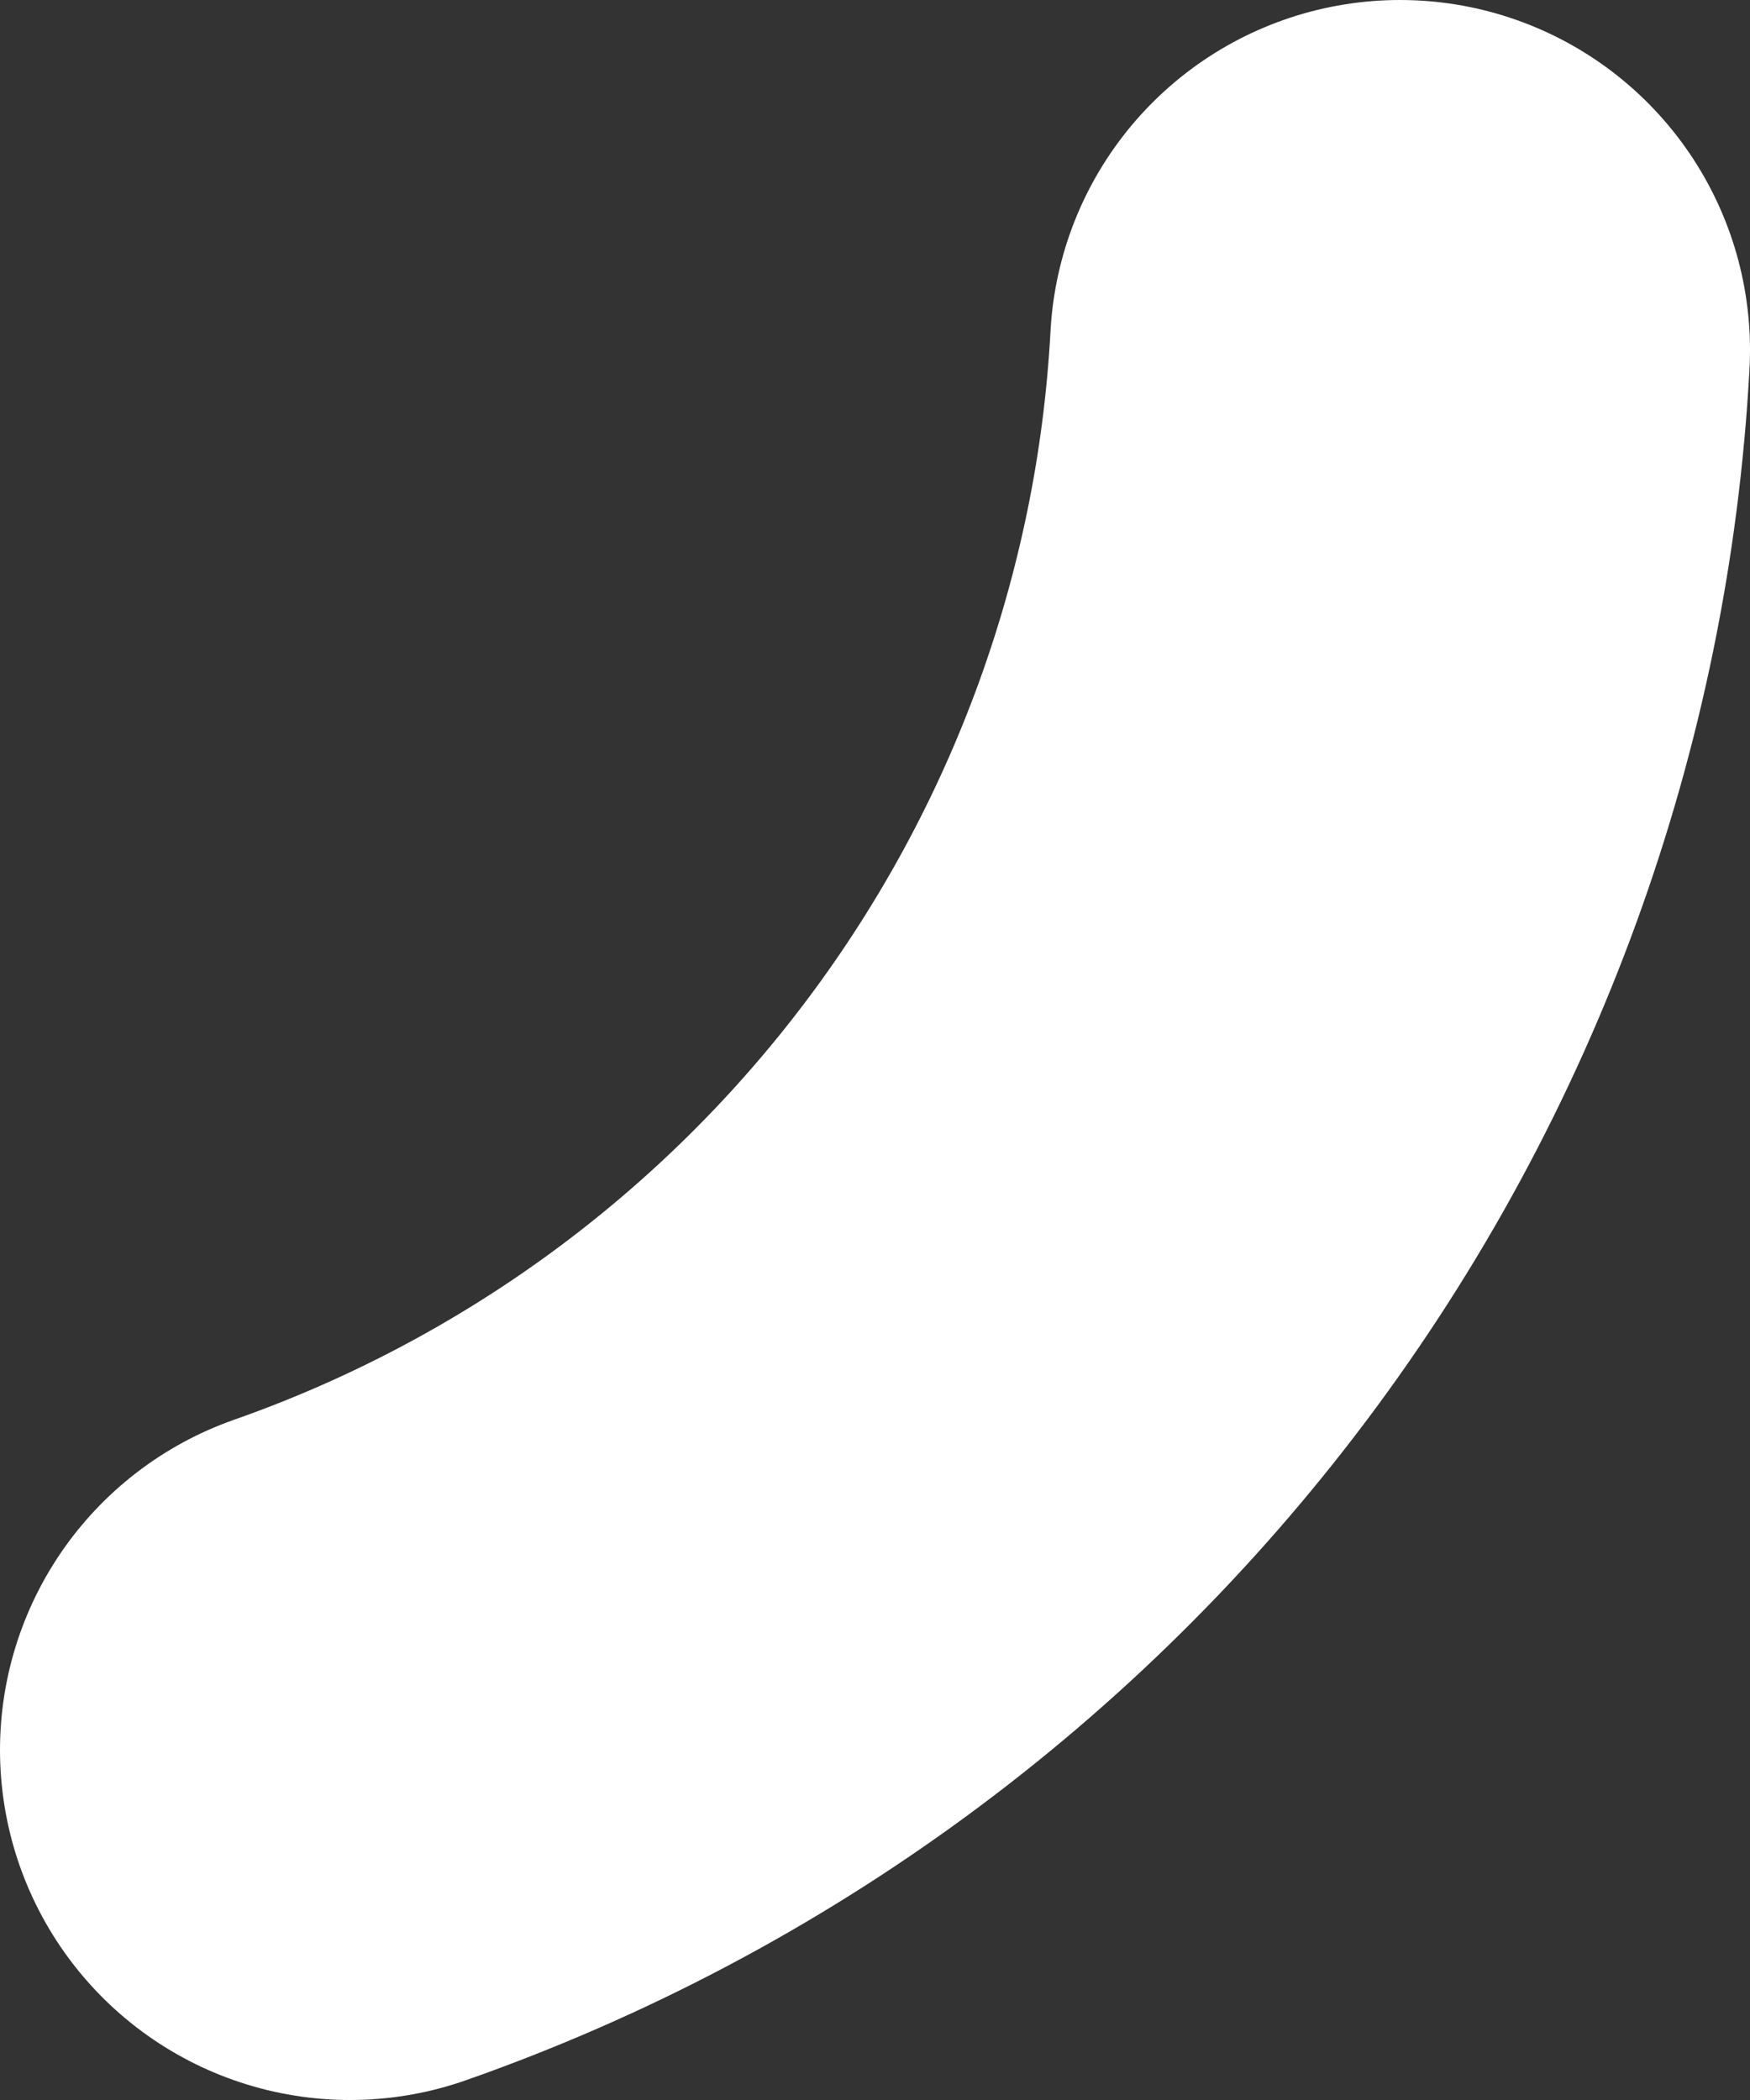
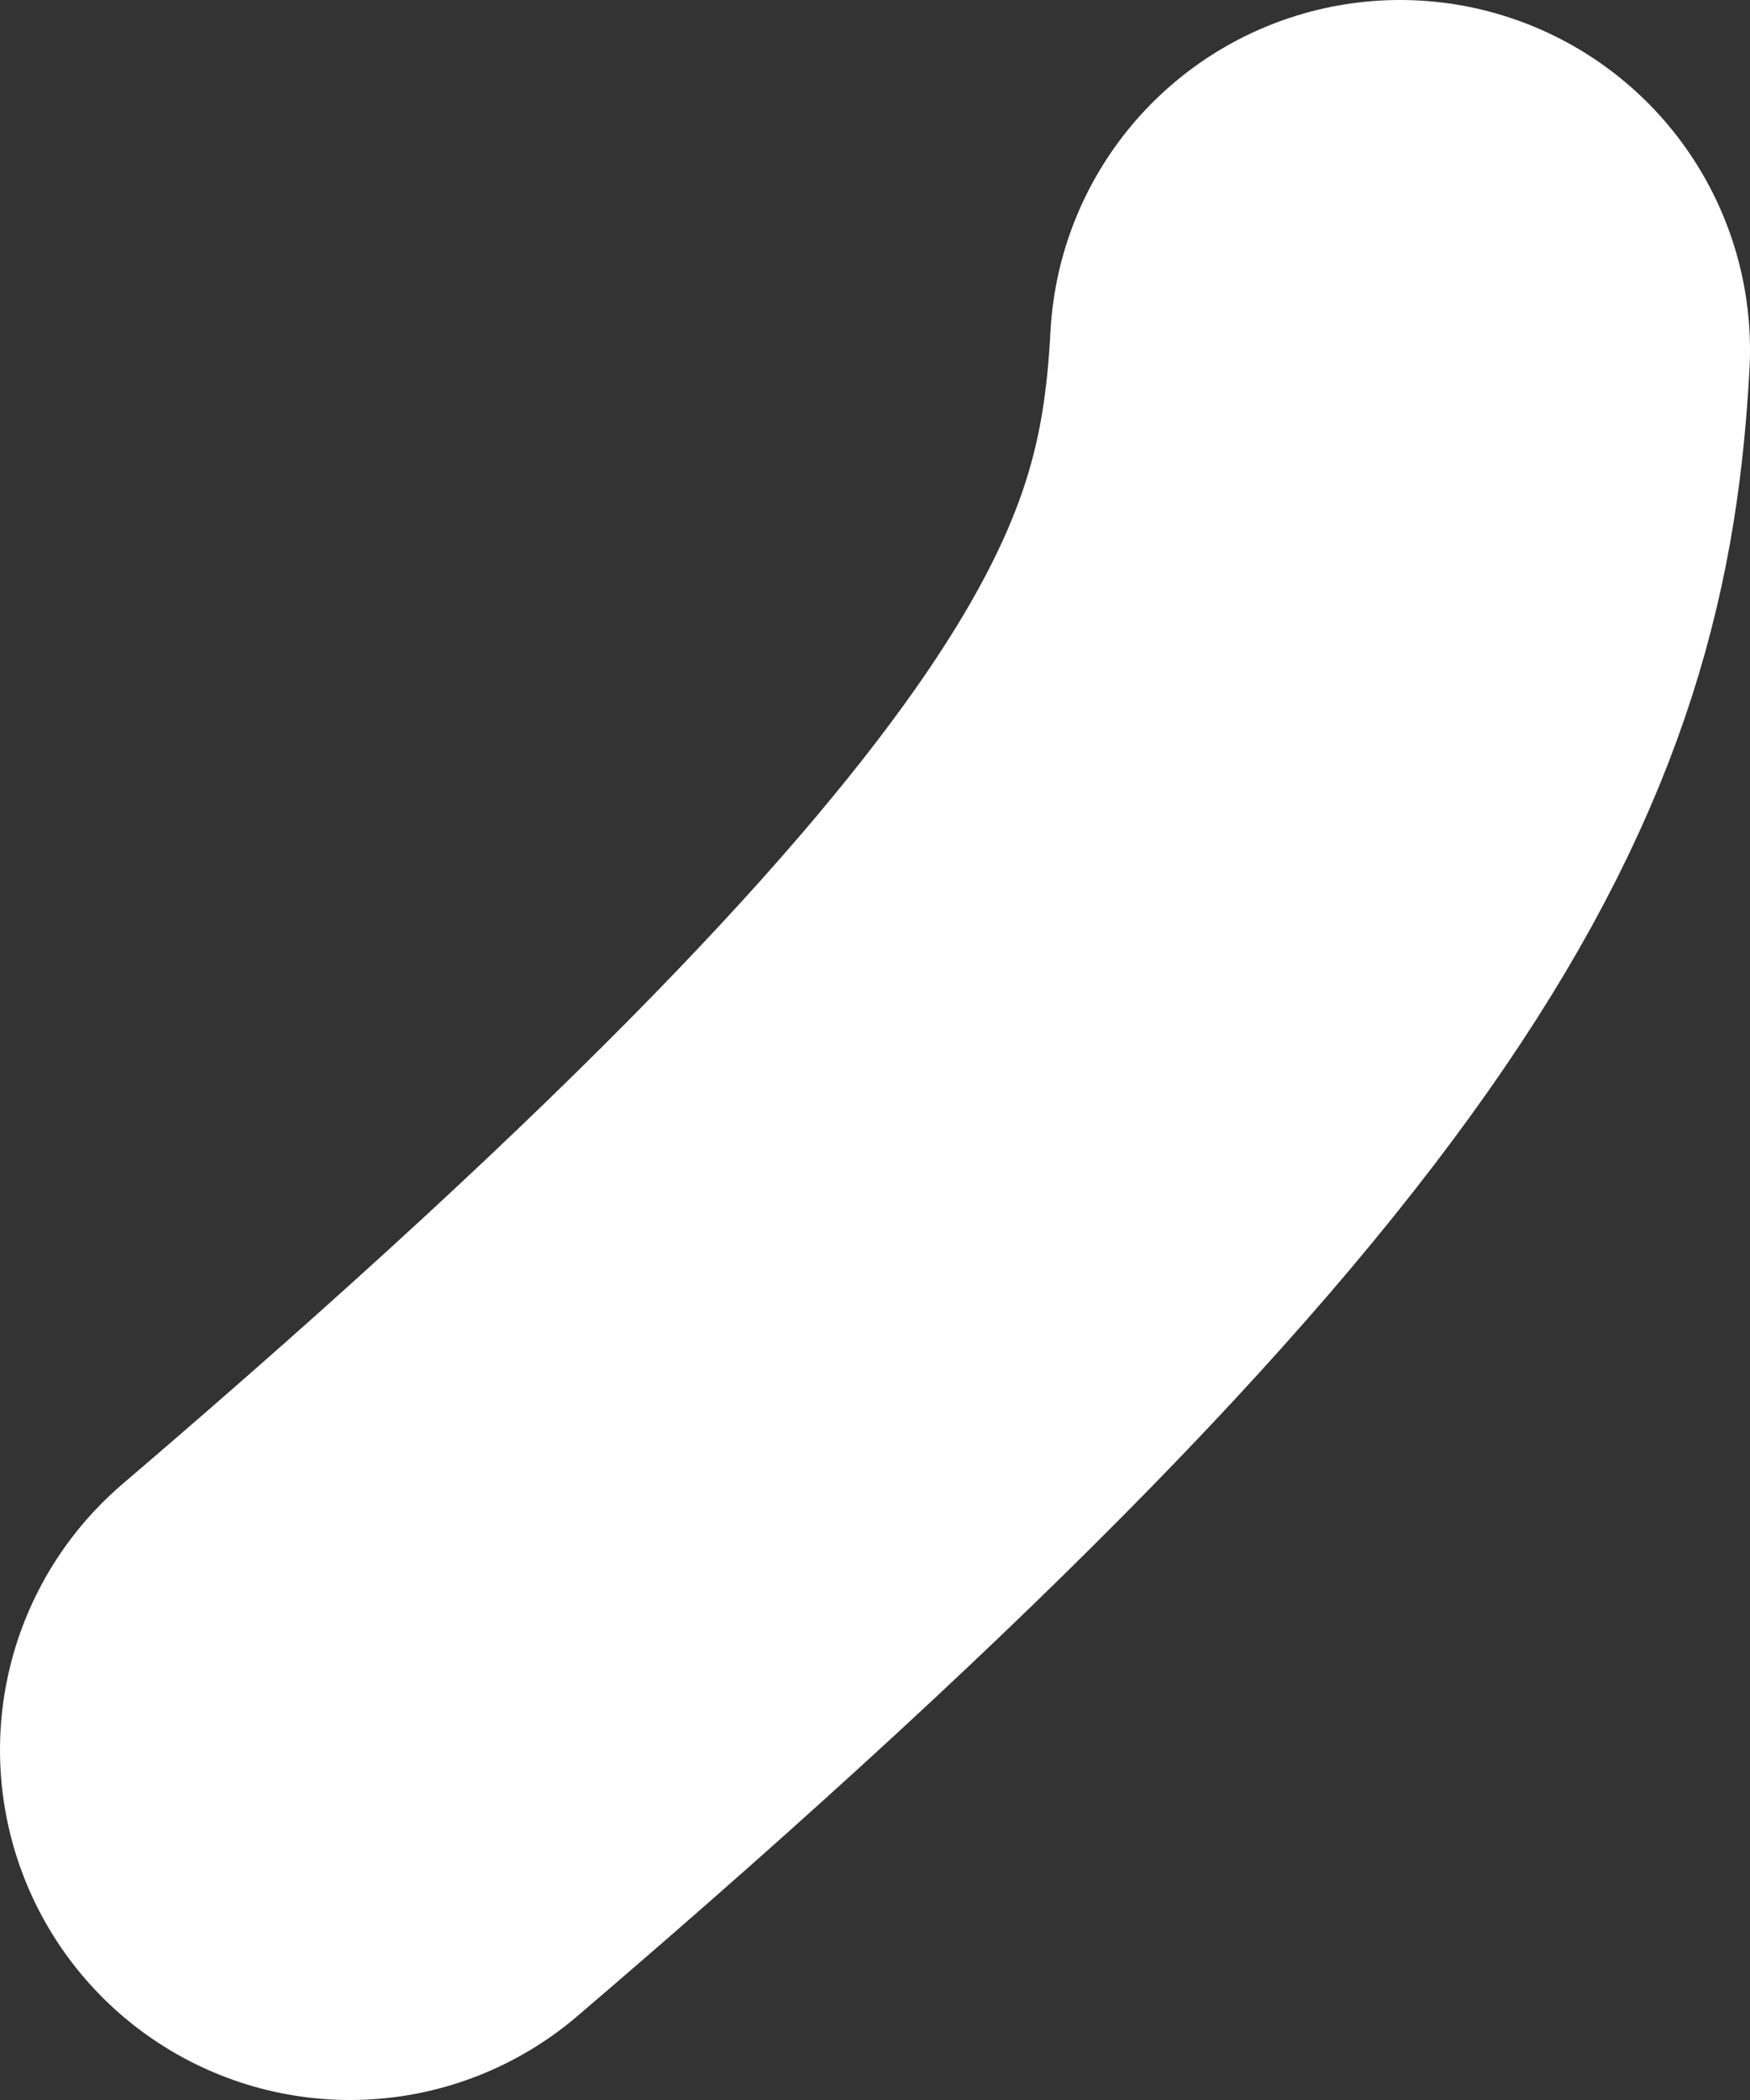
<svg xmlns="http://www.w3.org/2000/svg" fill="none" height="100%" overflow="visible" preserveAspectRatio="none" style="display: block;" viewBox="0 0 5 6" width="100%">
  <rect x="0" y="0" width="5" height="6" fill="#333333" stroke="none" />
-   <path d="M1 5C1.84 4.705 2.573 4.167 3.107 3.455C3.641 2.743 3.952 1.889 4 1" id="Vector" stroke="white" stroke-linecap="round" stroke-width="2" />
+   <path d="M1 5C3.641 2.743 3.952 1.889 4 1" id="Vector" stroke="white" stroke-linecap="round" stroke-width="2" />
</svg>